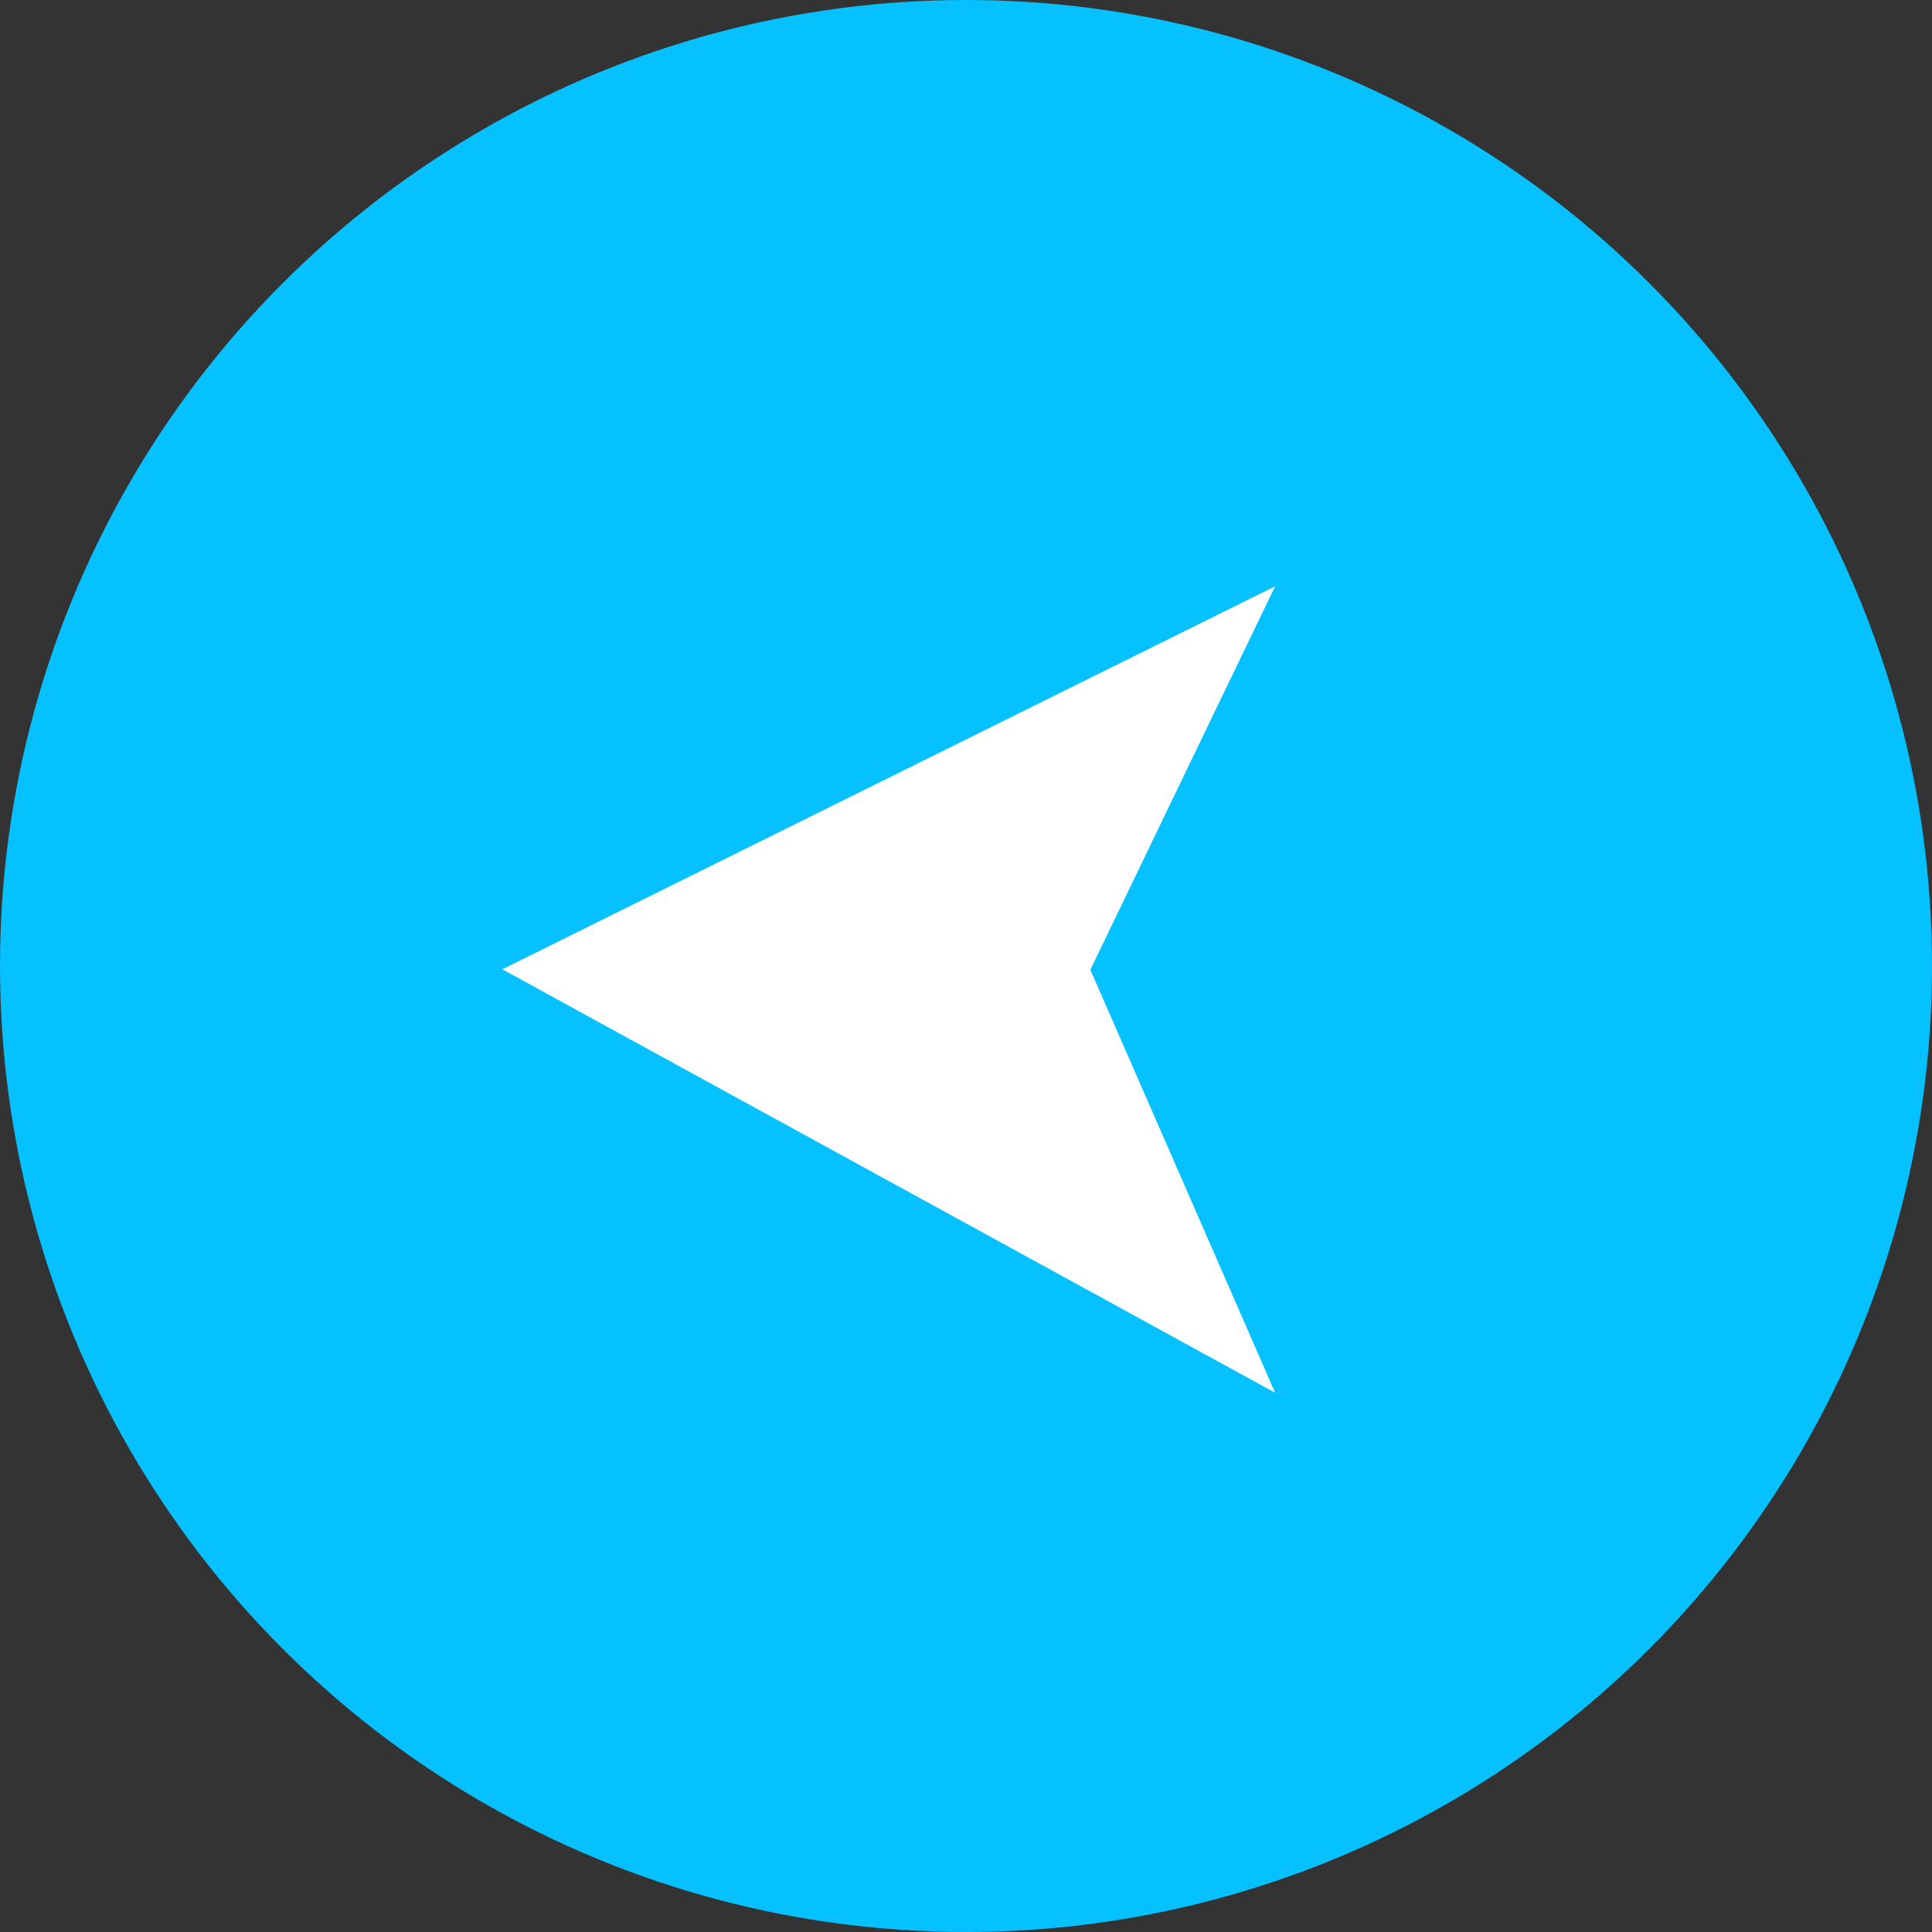
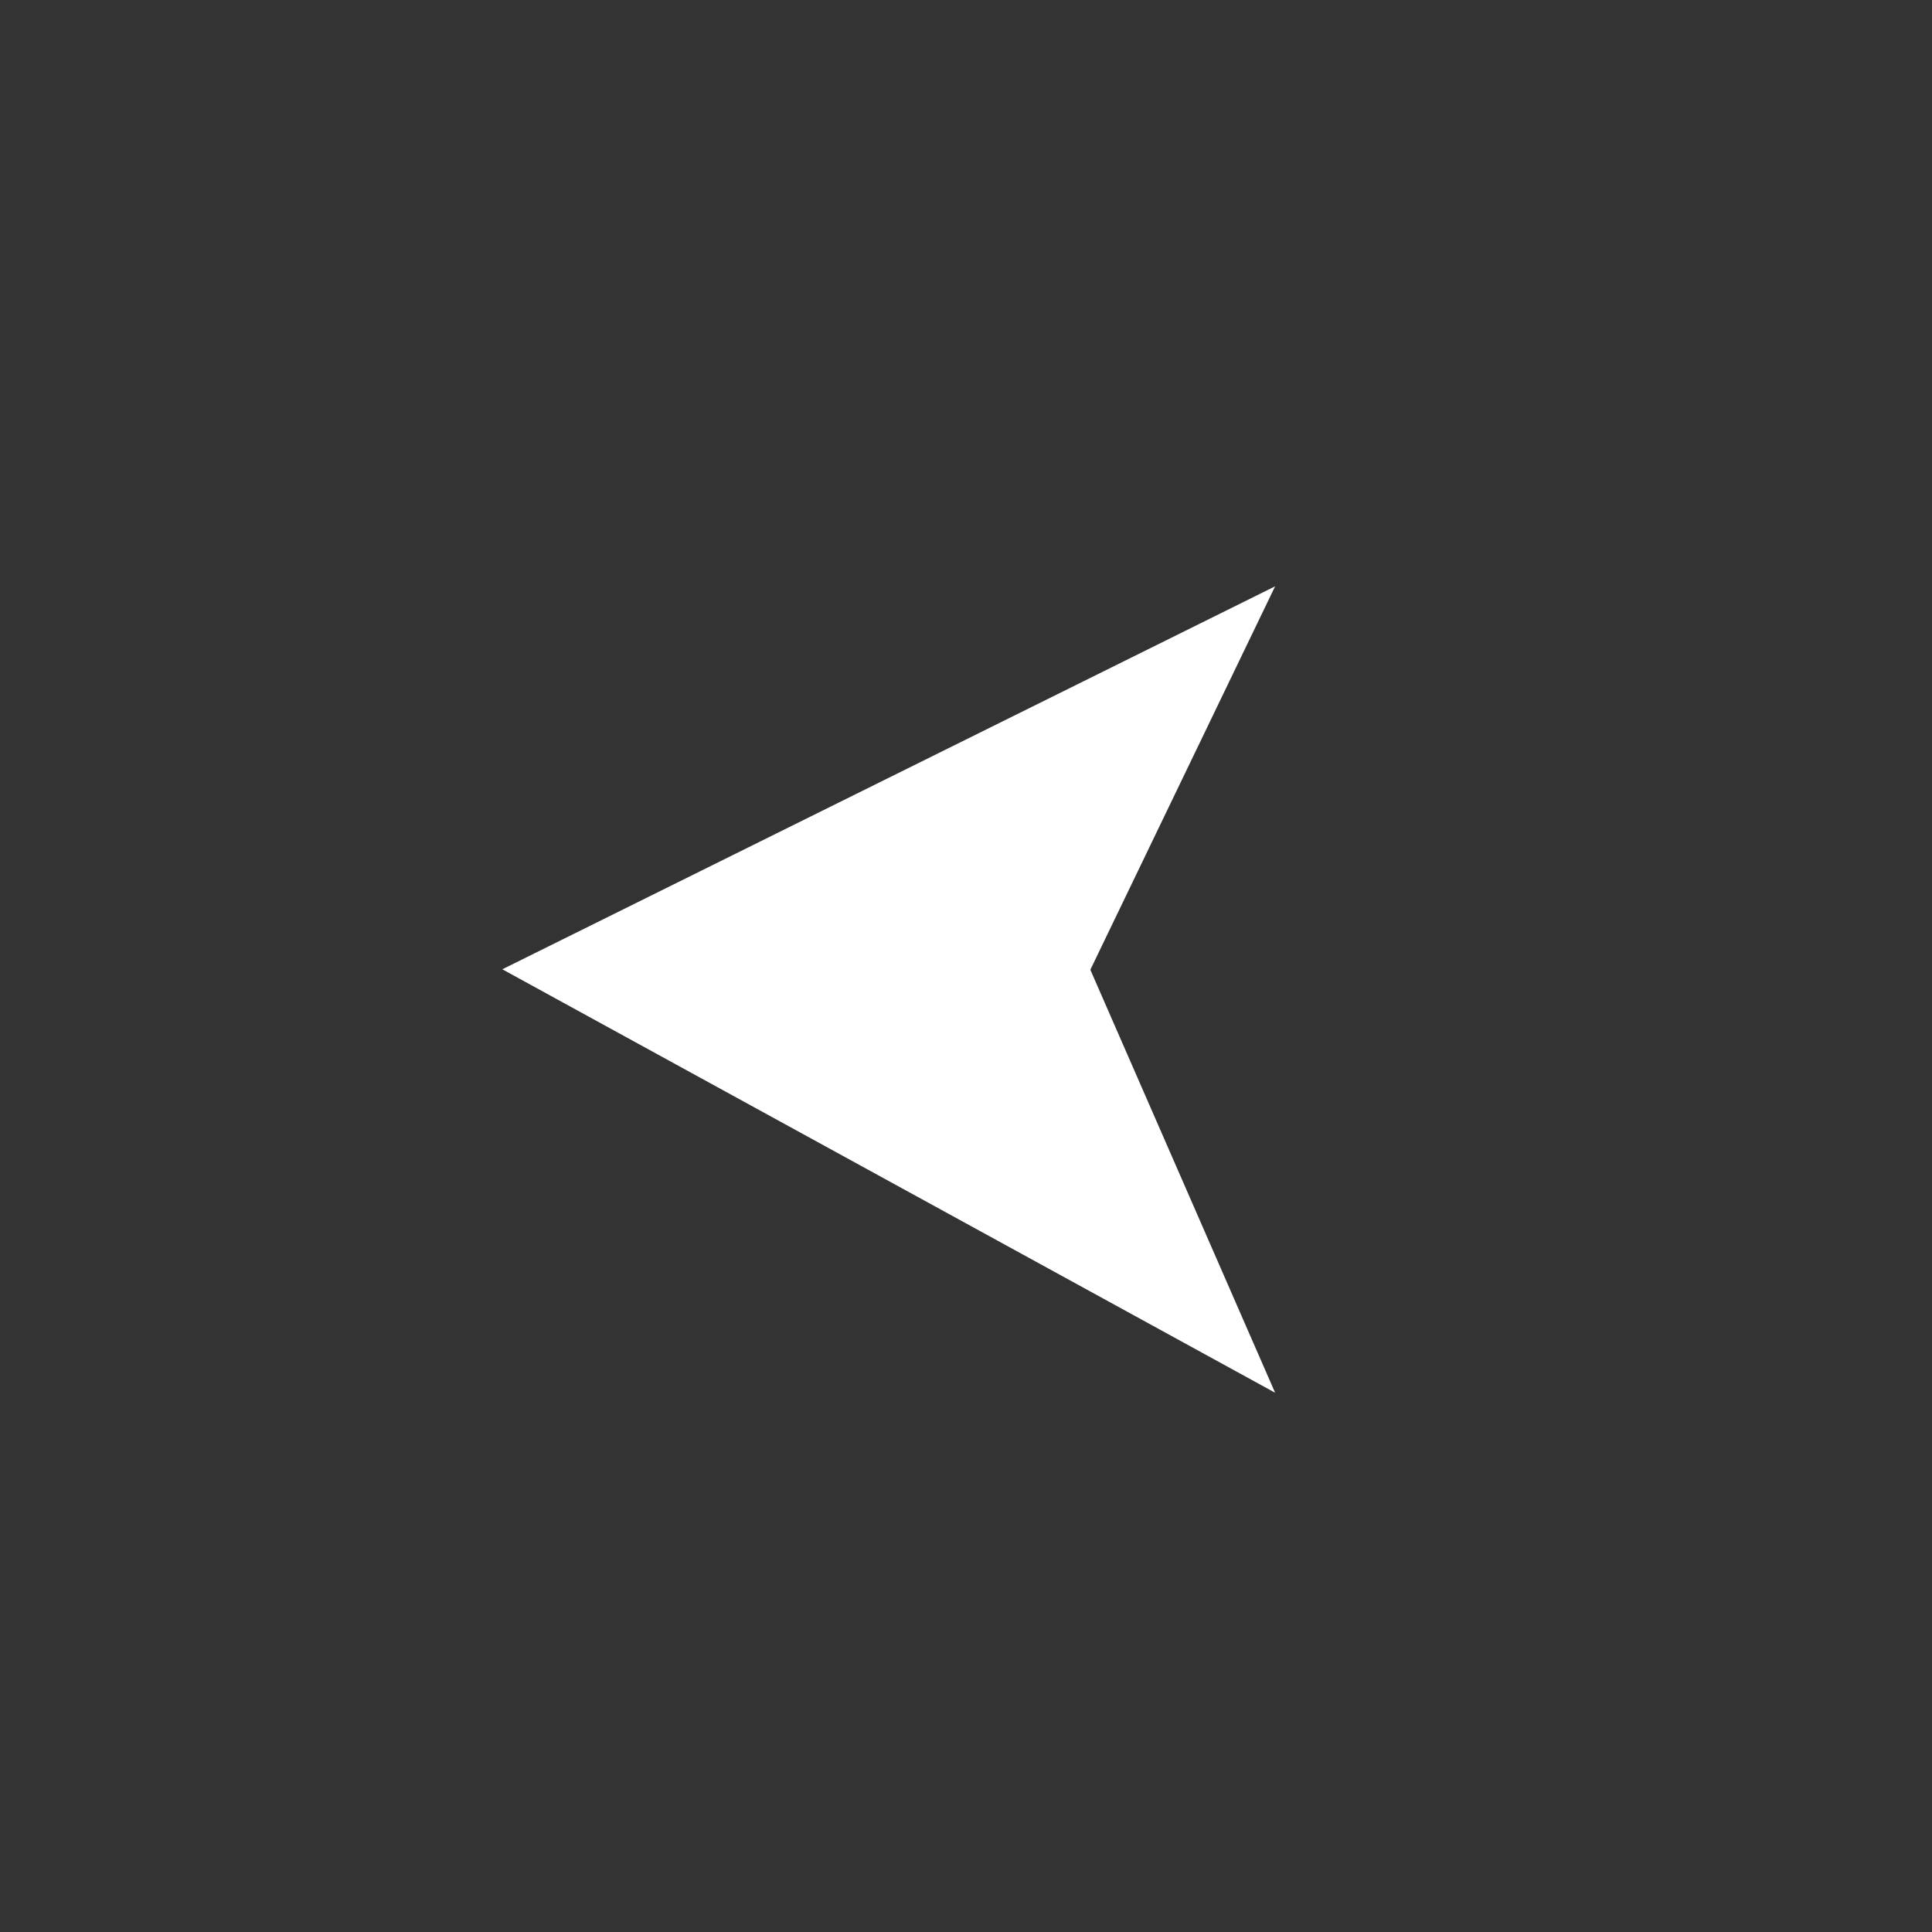
<svg xmlns="http://www.w3.org/2000/svg" width="50" height="50" viewBox="0 0 50 50" fill="none">
  <rect x="0" y="0" width="50" height="50" fill="#333333" stroke="none" />
-   <circle cx="25" cy="25" r="25" fill="#06C1FF" />
  <path d="M13 25.085L33 36.044L28.218 25.097L33 15.174L13 25.085Z" fill="white" />
</svg>